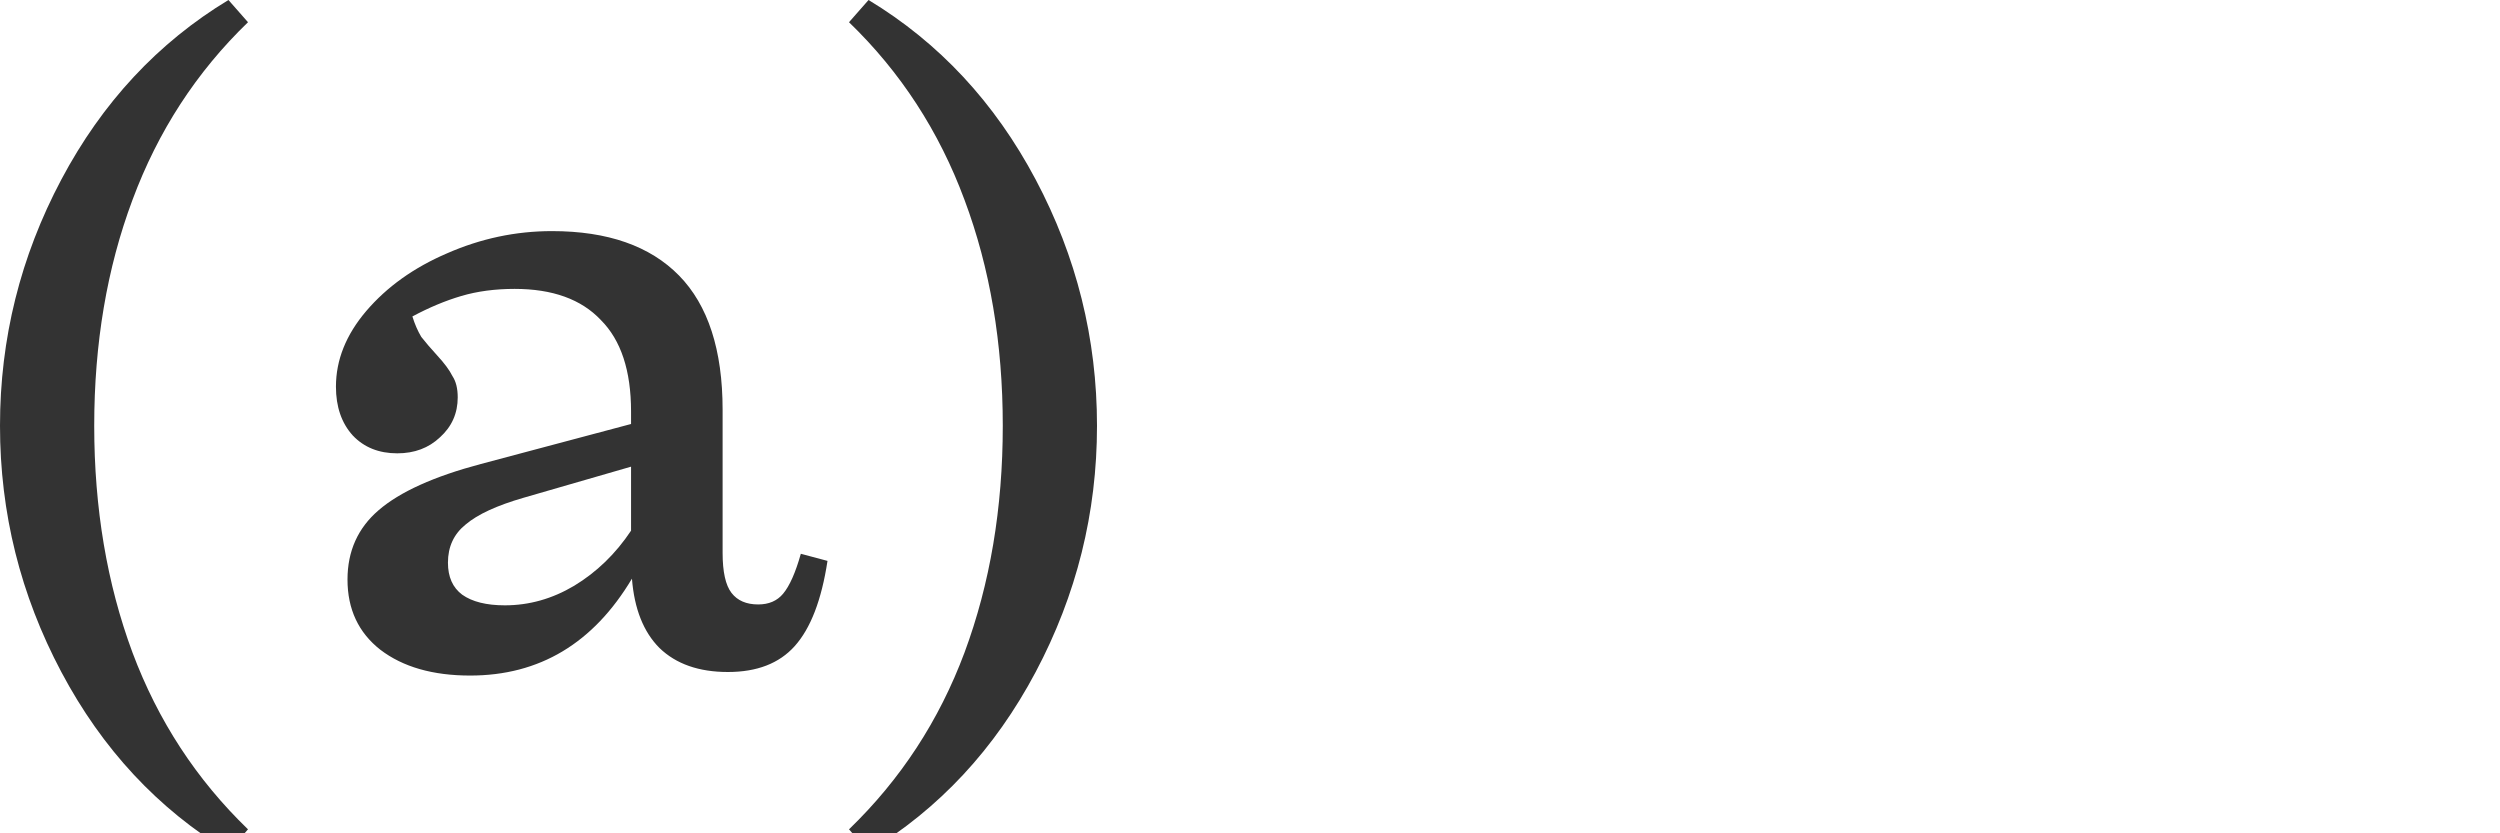
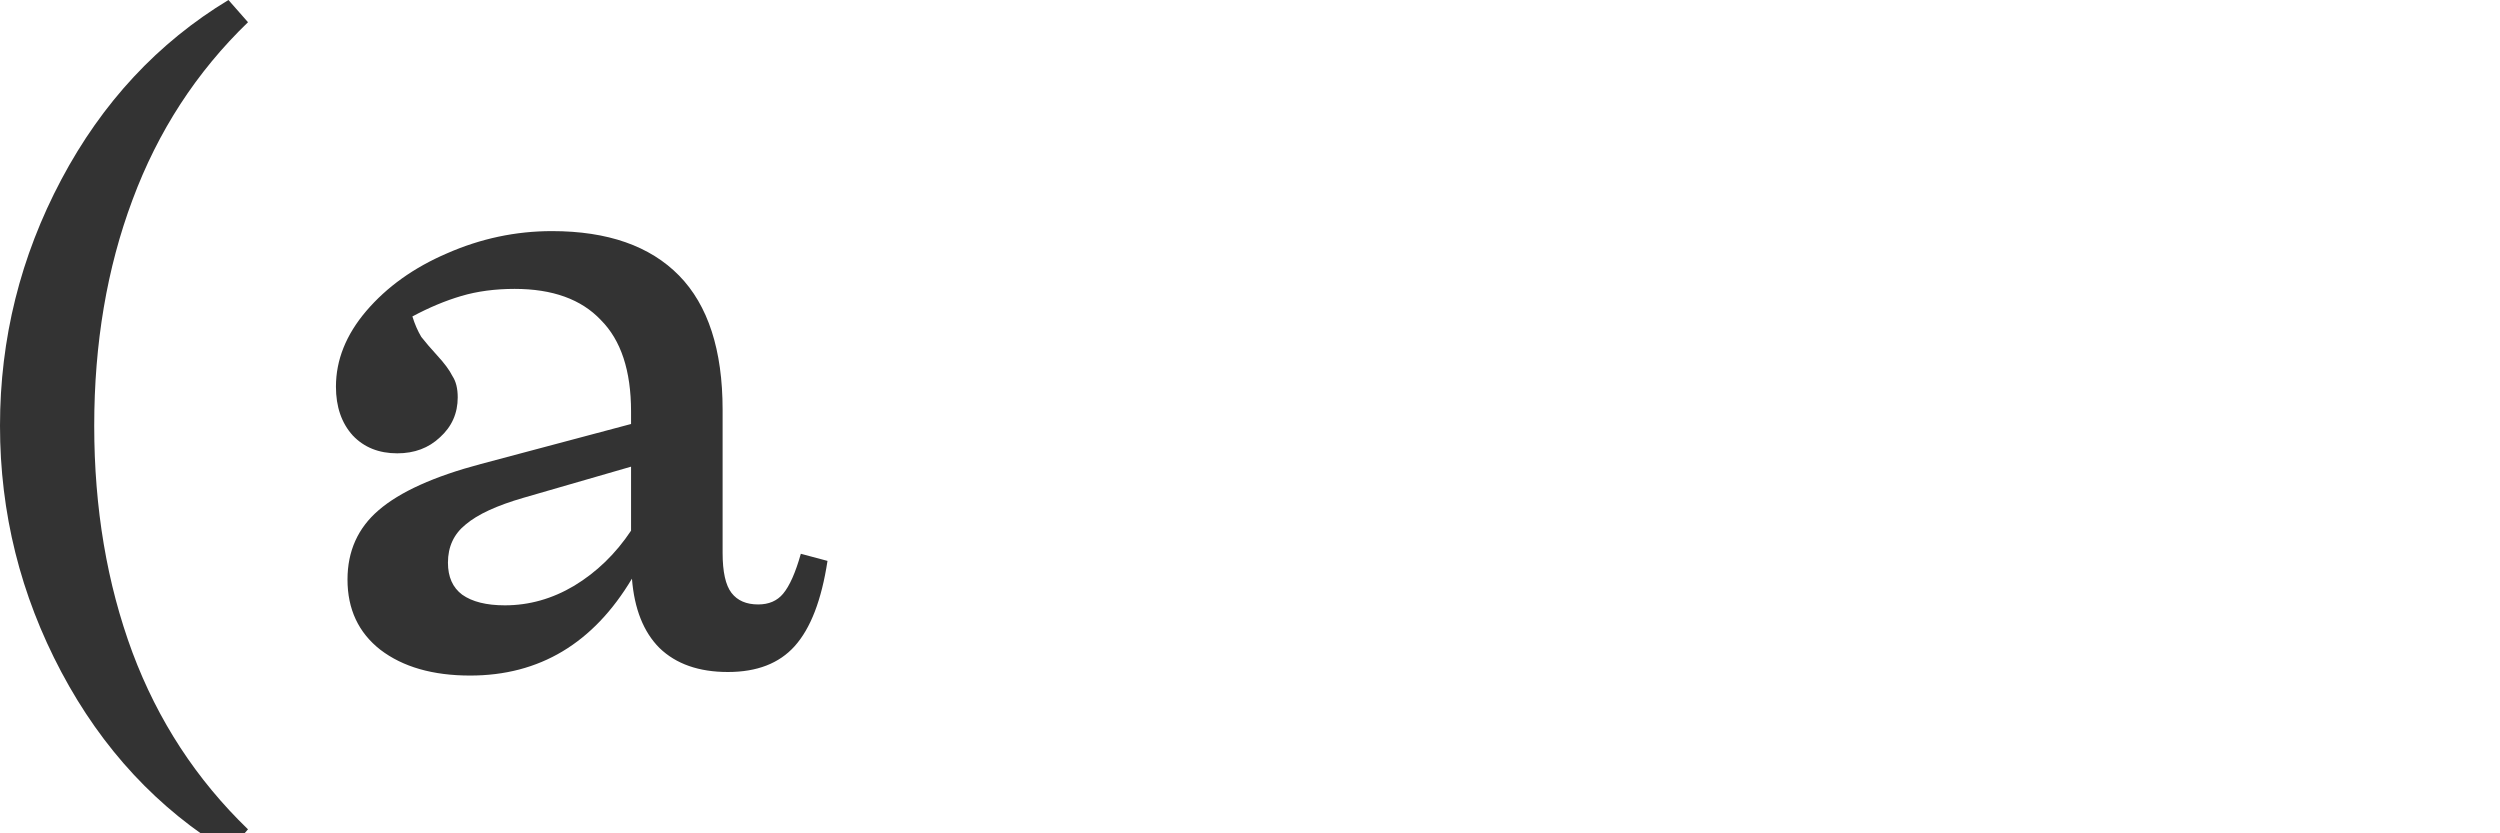
<svg xmlns="http://www.w3.org/2000/svg" width="45" height="15" viewBox="0 0 45 15" fill="none">
  <g clip-path="url(#clip0_3325_26178)">
-     <path d="M15.282 14.928C16.21 14.032 16.904 12.971 17.362 11.744C17.821 10.507 18.05 9.147 18.05 7.664C18.05 6.181 17.821 4.827 17.362 3.6C16.904 2.363 16.21 1.296 15.282 0.4L15.634 0C16.904 0.768 17.906 1.845 18.642 3.232C19.378 4.619 19.746 6.096 19.746 7.664C19.746 9.232 19.378 10.709 18.642 12.096C17.906 13.483 16.904 14.56 15.634 15.328L15.282 14.928Z" fill="#333333" />
    <path d="M13.103 12.096C12.58 12.096 12.169 11.952 11.871 11.664C11.583 11.376 11.418 10.96 11.375 10.416C10.681 11.579 9.711 12.16 8.463 12.16C7.791 12.16 7.252 12.005 6.847 11.696C6.452 11.387 6.255 10.965 6.255 10.432C6.255 9.92 6.442 9.504 6.815 9.184C7.199 8.853 7.812 8.576 8.655 8.352L11.359 7.632V7.408C11.359 6.672 11.178 6.123 10.815 5.76C10.463 5.387 9.946 5.2 9.263 5.2C8.911 5.2 8.591 5.243 8.303 5.328C8.015 5.413 7.722 5.536 7.423 5.696C7.466 5.835 7.519 5.957 7.583 6.064C7.658 6.16 7.754 6.272 7.871 6.4C7.999 6.539 8.09 6.661 8.143 6.768C8.207 6.864 8.239 6.992 8.239 7.152C8.239 7.44 8.132 7.68 7.919 7.872C7.716 8.064 7.46 8.16 7.151 8.16C6.82 8.16 6.554 8.053 6.351 7.84C6.148 7.616 6.047 7.323 6.047 6.96C6.047 6.48 6.228 6.027 6.591 5.6C6.964 5.163 7.45 4.816 8.047 4.56C8.655 4.293 9.284 4.16 9.935 4.16C10.938 4.16 11.7 4.427 12.223 4.96C12.745 5.493 13.007 6.299 13.007 7.376V9.952C13.007 10.293 13.06 10.533 13.167 10.672C13.274 10.811 13.434 10.88 13.647 10.88C13.839 10.88 13.988 10.816 14.095 10.688C14.212 10.549 14.319 10.309 14.415 9.968L14.895 10.096C14.788 10.8 14.591 11.312 14.303 11.632C14.025 11.941 13.626 12.096 13.103 12.096ZM8.063 10.128C8.063 10.384 8.148 10.576 8.319 10.704C8.5 10.832 8.756 10.896 9.087 10.896C9.524 10.896 9.94 10.779 10.335 10.544C10.74 10.299 11.082 9.968 11.359 9.552V8.4L9.423 8.96C8.943 9.099 8.596 9.259 8.383 9.44C8.17 9.611 8.063 9.84 8.063 10.128Z" fill="#333333" />
    <path d="M4.112 15.328C2.843 14.56 1.84 13.483 1.104 12.096C0.368 10.709 0 9.232 0 7.664C0 6.096 0.368 4.619 1.104 3.232C1.84 1.845 2.843 0.768 4.112 0L4.464 0.4C3.536 1.296 2.843 2.363 2.384 3.6C1.925 4.827 1.696 6.181 1.696 7.664C1.696 9.147 1.925 10.507 2.384 11.744C2.843 12.971 3.536 14.032 4.464 14.928L4.112 15.328Z" fill="#333333" />
  </g>
  <defs>
    <clipPath id="clip0_3325_26178">
      <rect width="45" height="15" fill="white" />
    </clipPath>
  </defs>
</svg>